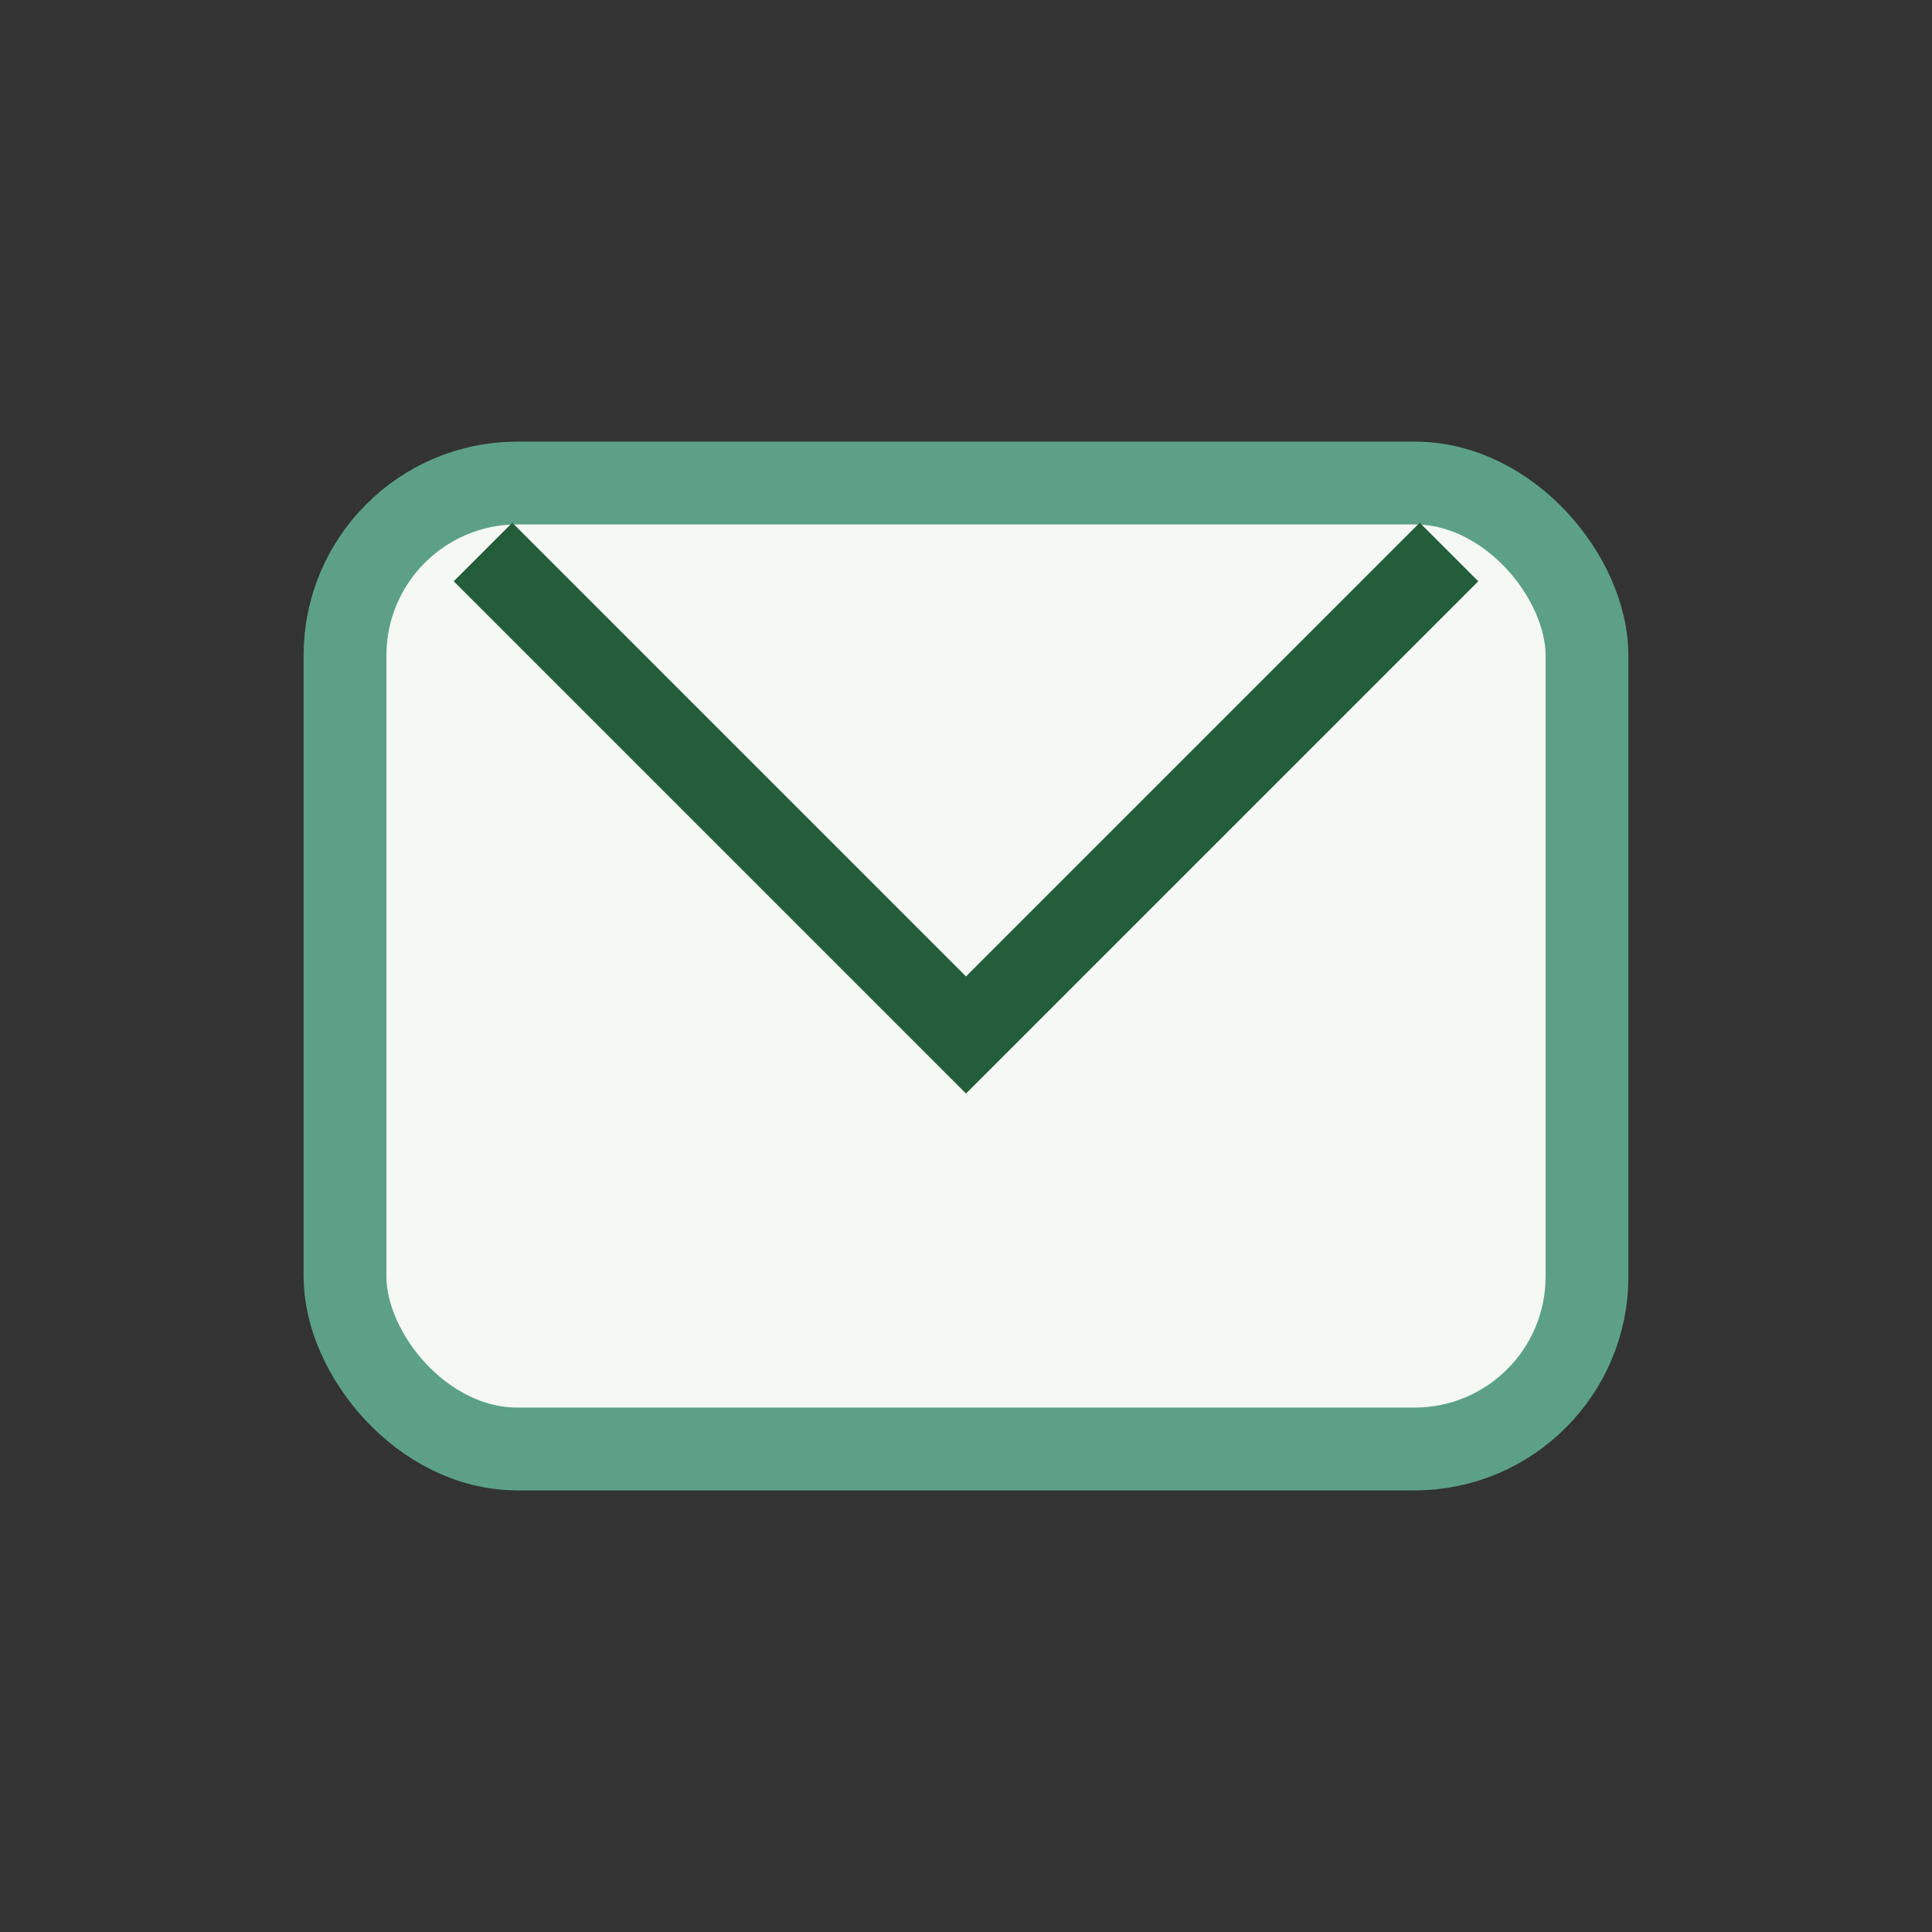
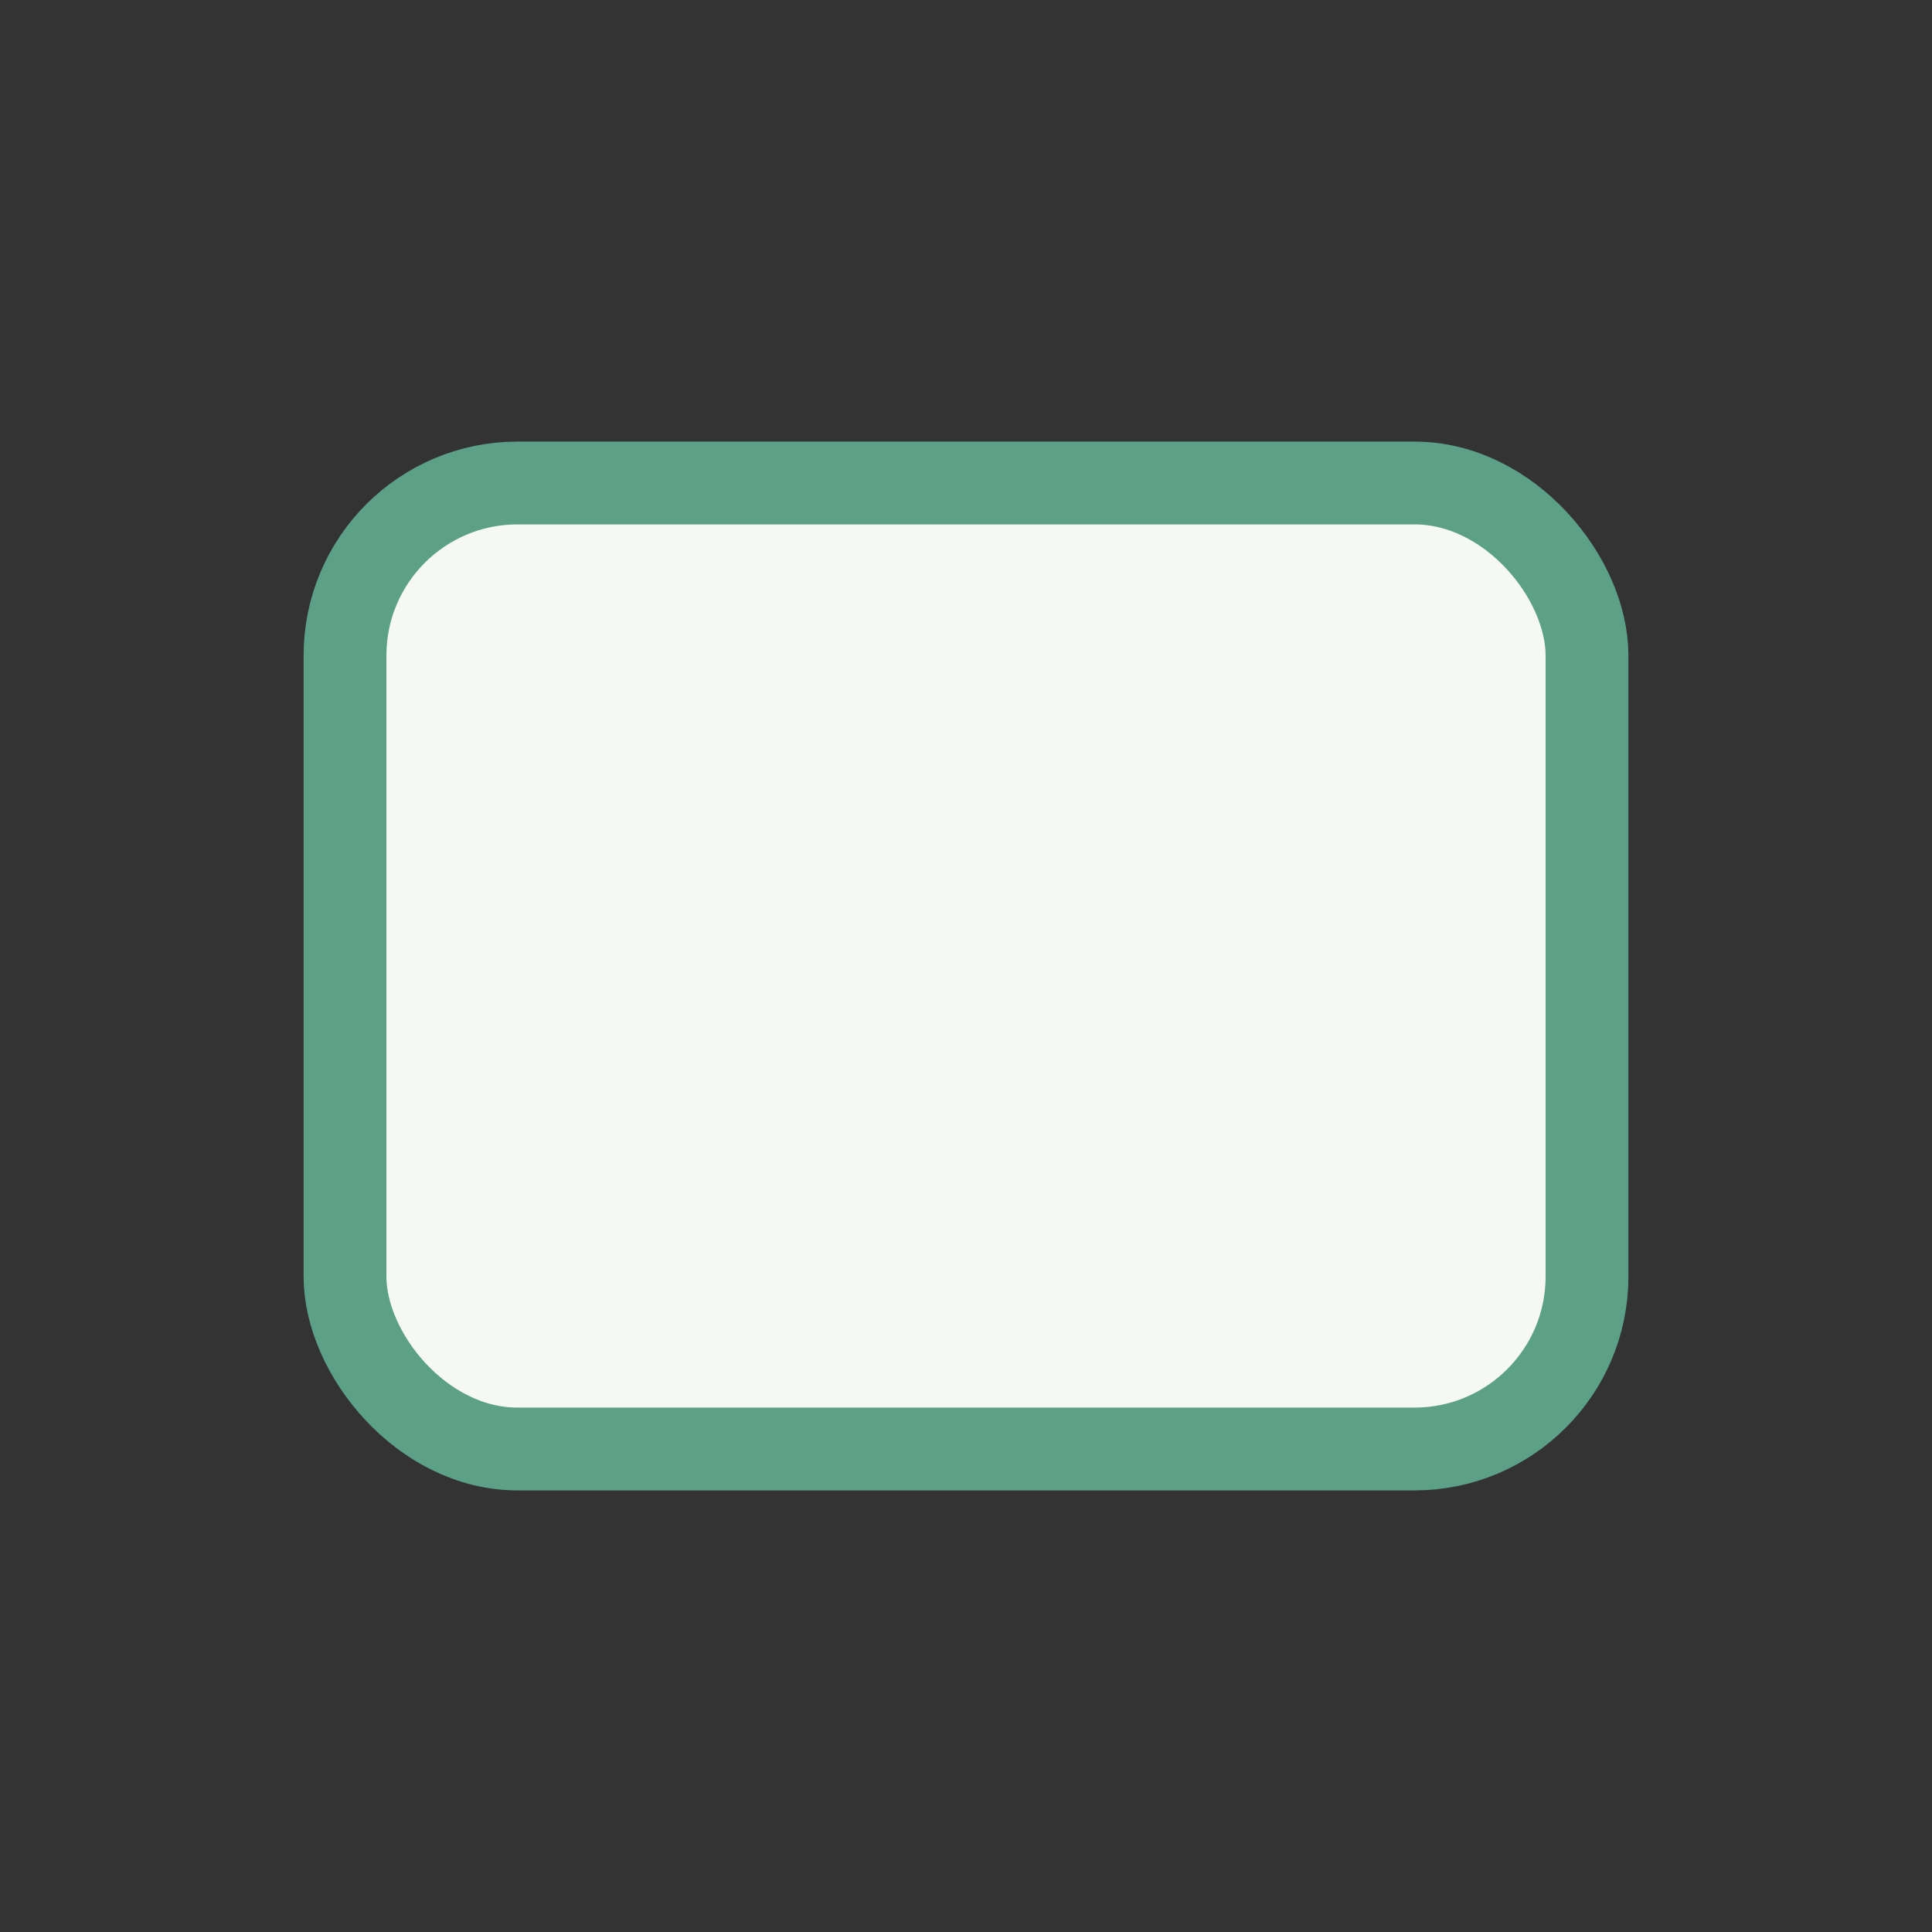
<svg xmlns="http://www.w3.org/2000/svg" width="28" height="28" viewBox="0 0 28 28">
  <rect x="0" y="0" width="28" height="28" fill="#333333" stroke="none" />
  <rect x="5" y="7" width="18" height="14" rx="2.5" fill="#F5F8F3" stroke="#5CA187" stroke-width="1.2" />
-   <path d="M7 8l7 7 7-7" fill="none" stroke="#235D3A" stroke-width="1.2" />
</svg>